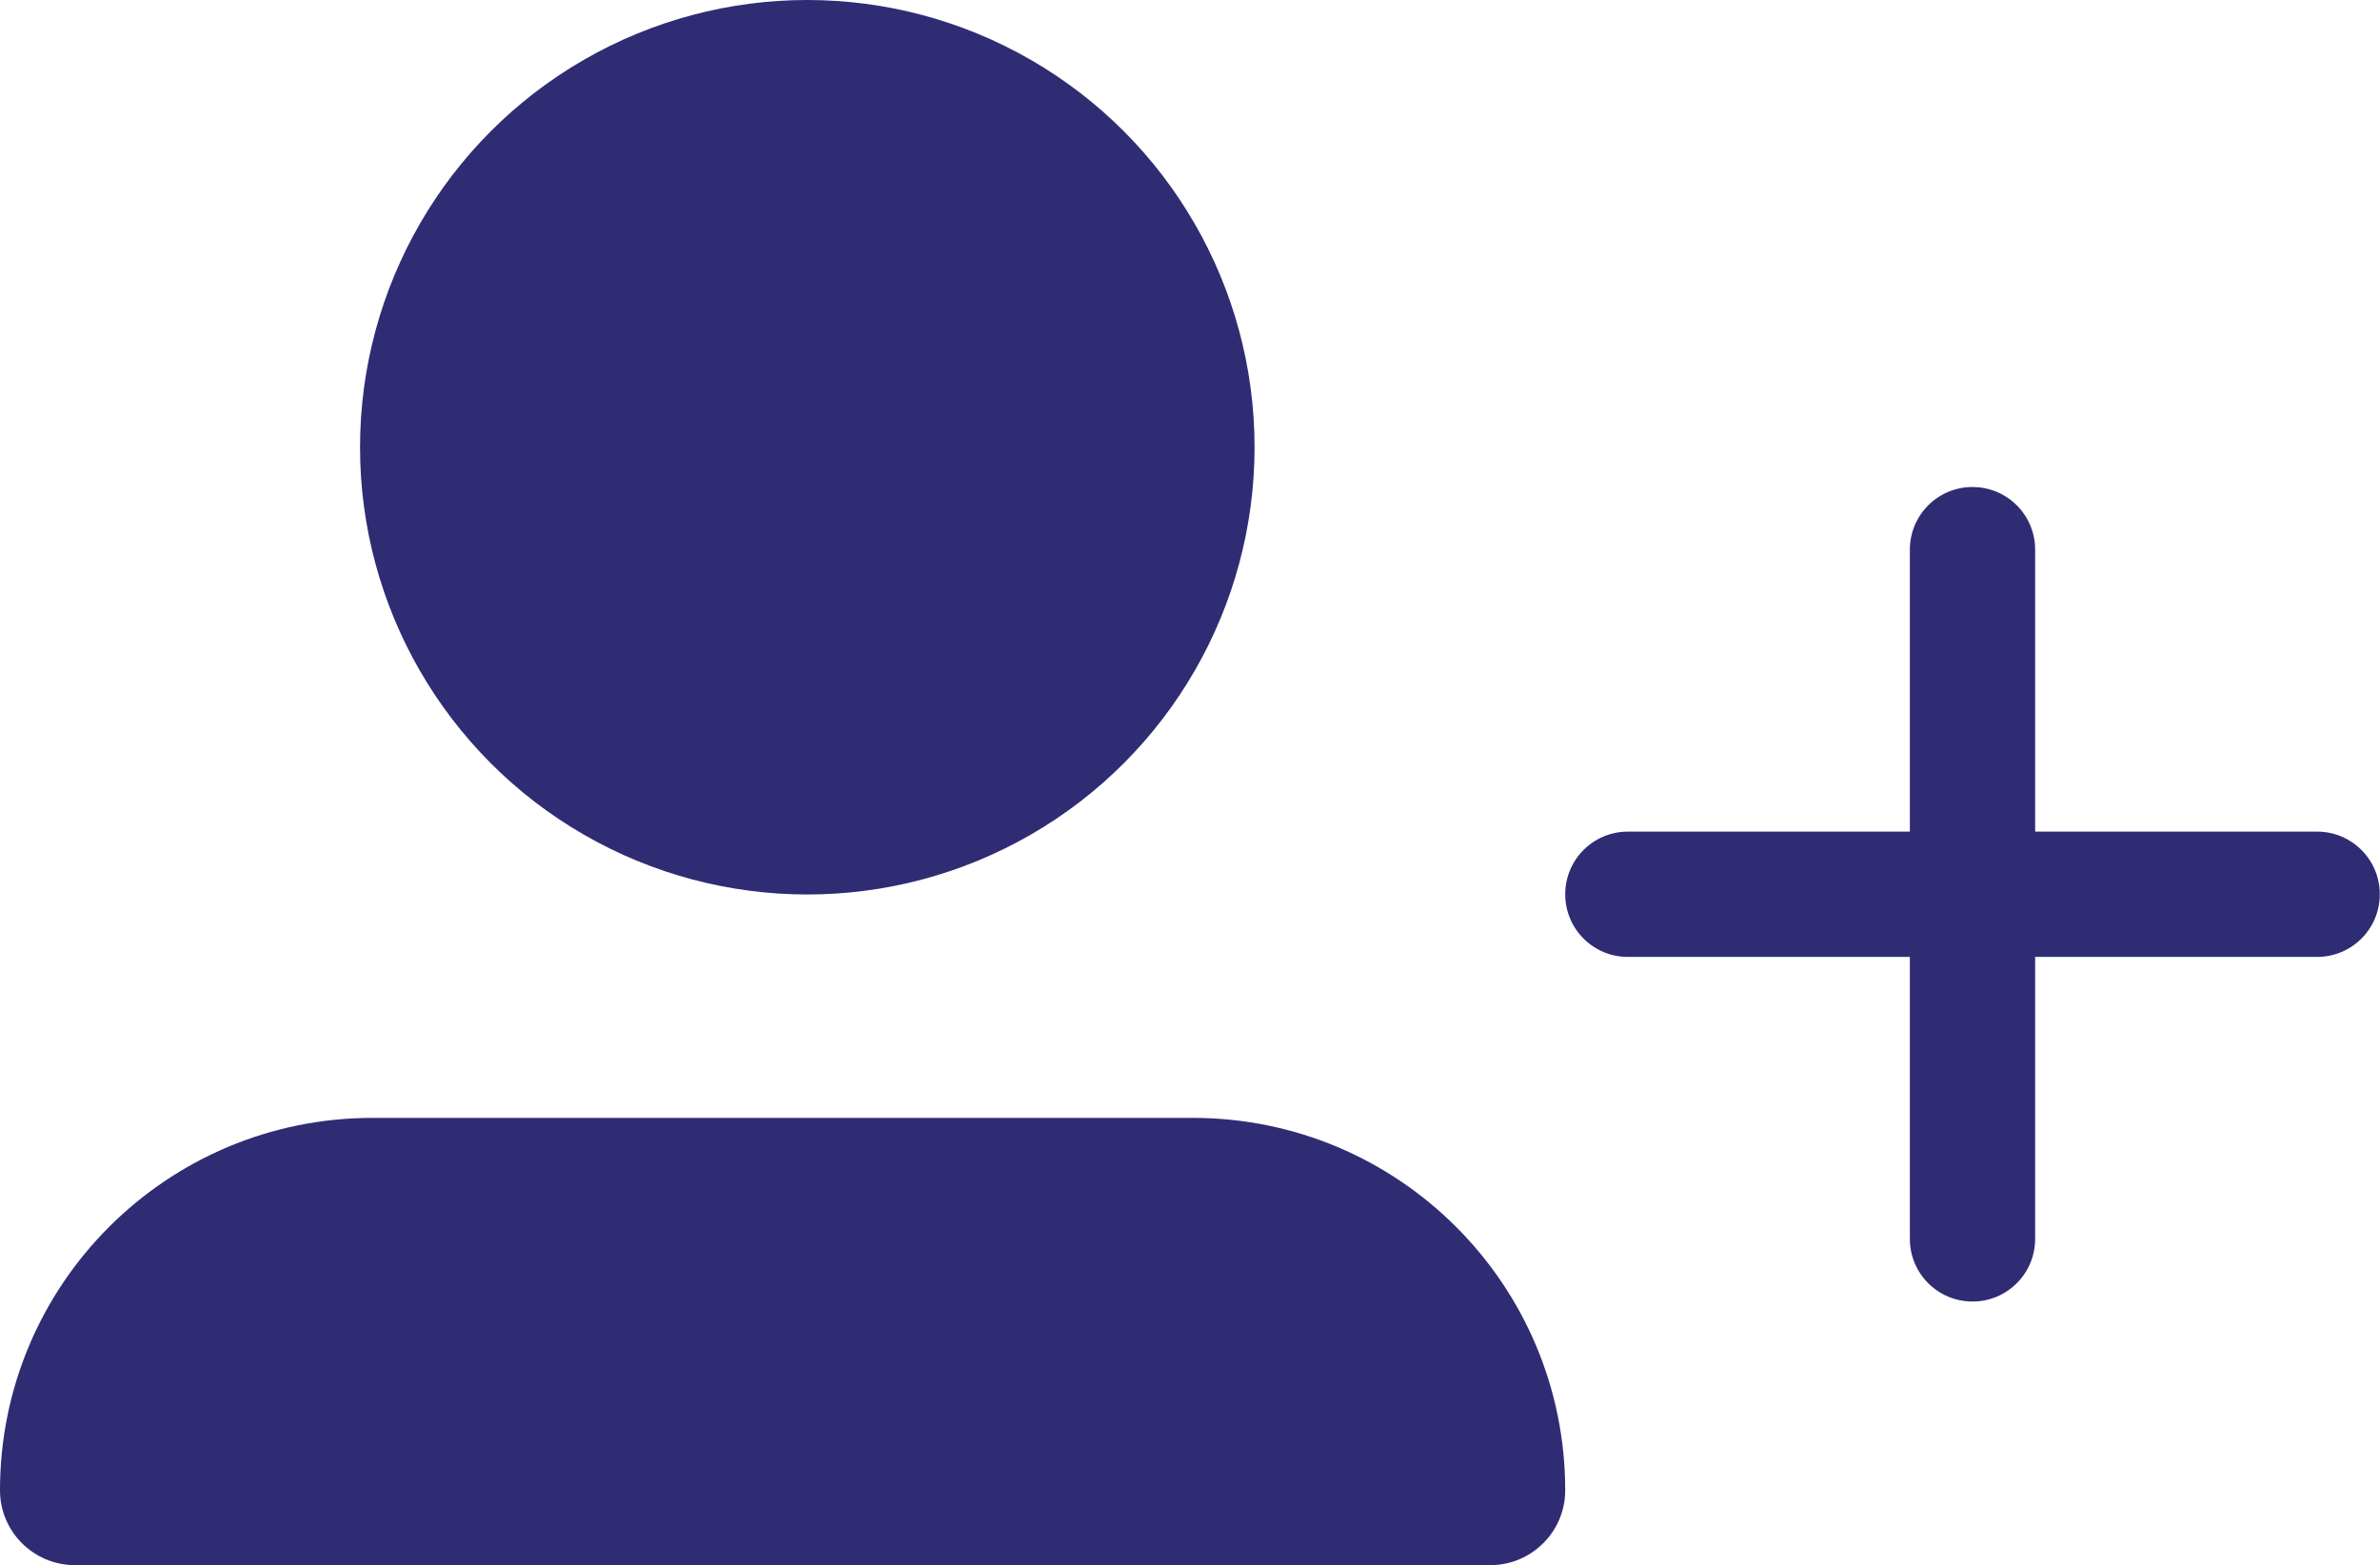
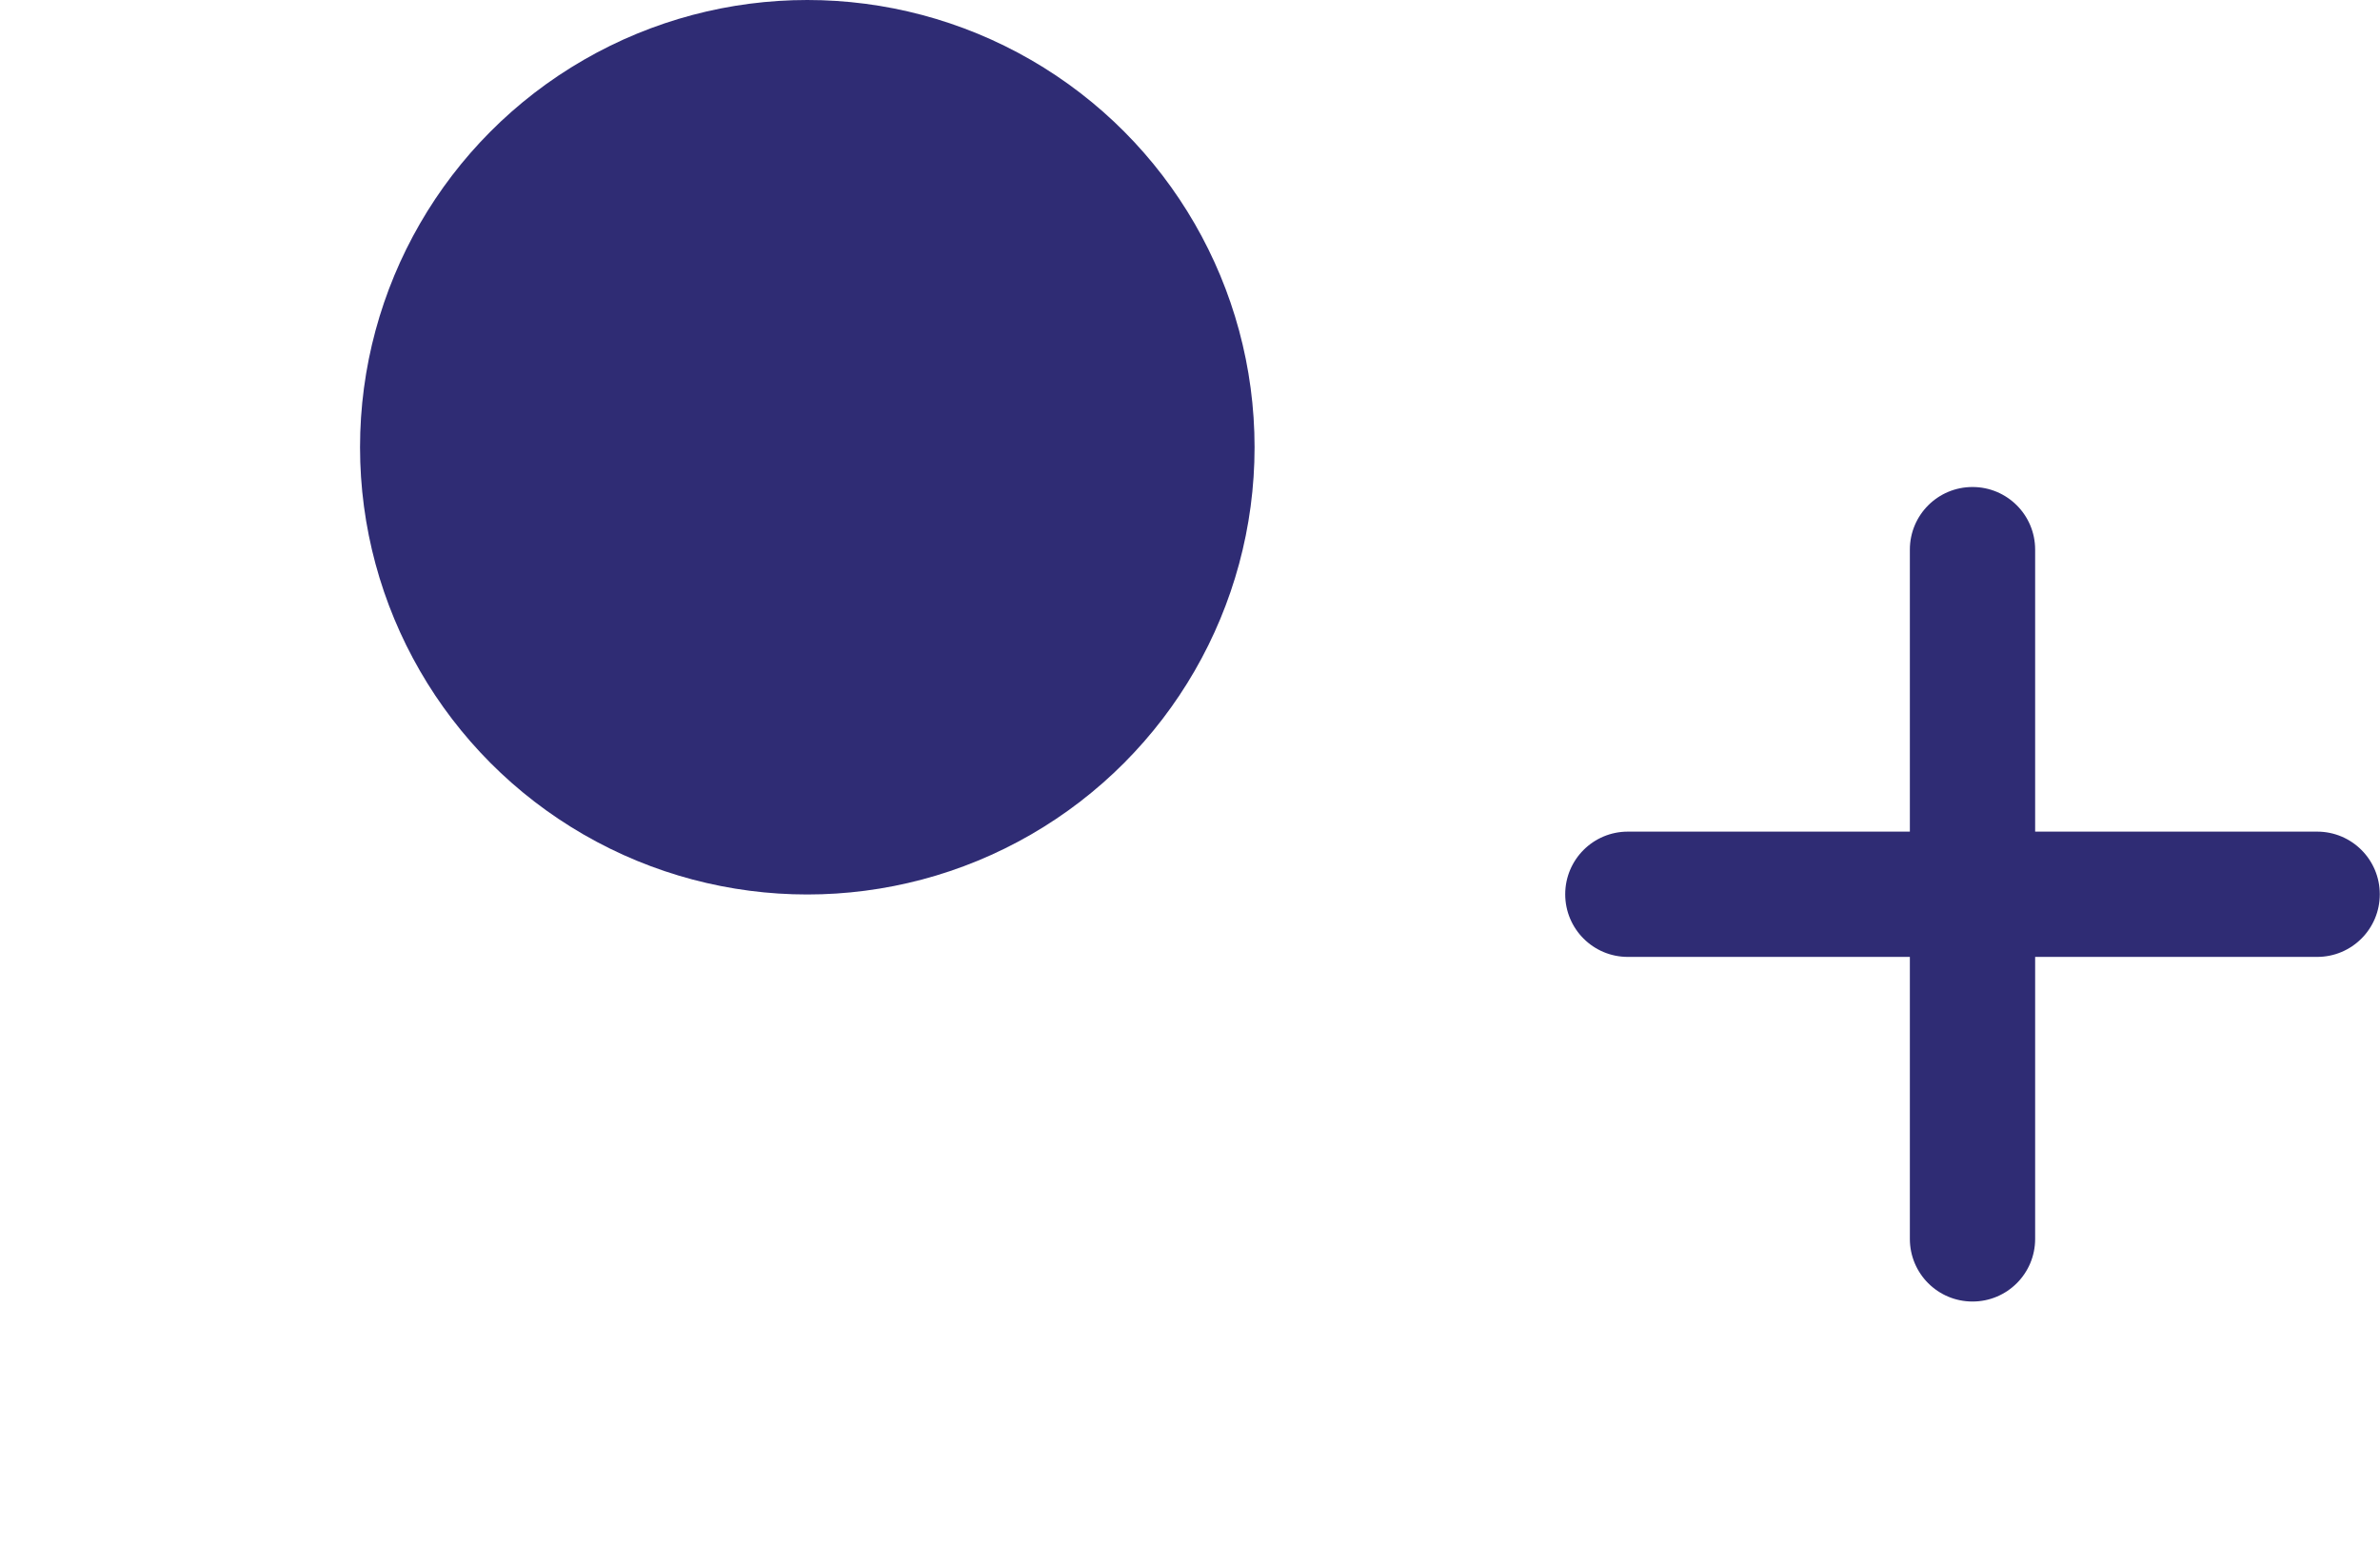
<svg xmlns="http://www.w3.org/2000/svg" id="Calque_2" viewBox="0 0 111.32 73.21">
  <defs>
    <style>      .cls-1 {        fill: #2f2c74;      }    </style>
  </defs>
  <g id="Calque_1-2" data-name="Calque_1">
    <g>
      <circle class="cls-1" cx="37.76" cy="20.92" r="20.92" />
-       <path class="cls-1" d="M3.5,73.21h66.21c1.93,0,3.5-1.57,3.5-3.5,0-9.61-7.78-17.42-17.42-17.42H17.42c-9.61,0-17.42,7.78-17.42,17.42,0,1.93,1.57,3.5,3.5,3.5Z" />
      <path class="cls-1" d="M95.19,25.71c0-1.62-1.31-2.93-2.93-2.93s-2.93,1.31-2.93,2.93v13.19h-13.19c-1.62,0-2.93,1.31-2.93,2.93s1.31,2.93,2.93,2.93h13.19v13.19c0,1.62,1.31,2.93,2.93,2.93s2.93-1.31,2.93-2.93v-13.19h13.19c1.62,0,2.93-1.31,2.93-2.93s-1.31-2.93-2.93-2.93h-13.19v-13.19Z" />
    </g>
  </g>
</svg>